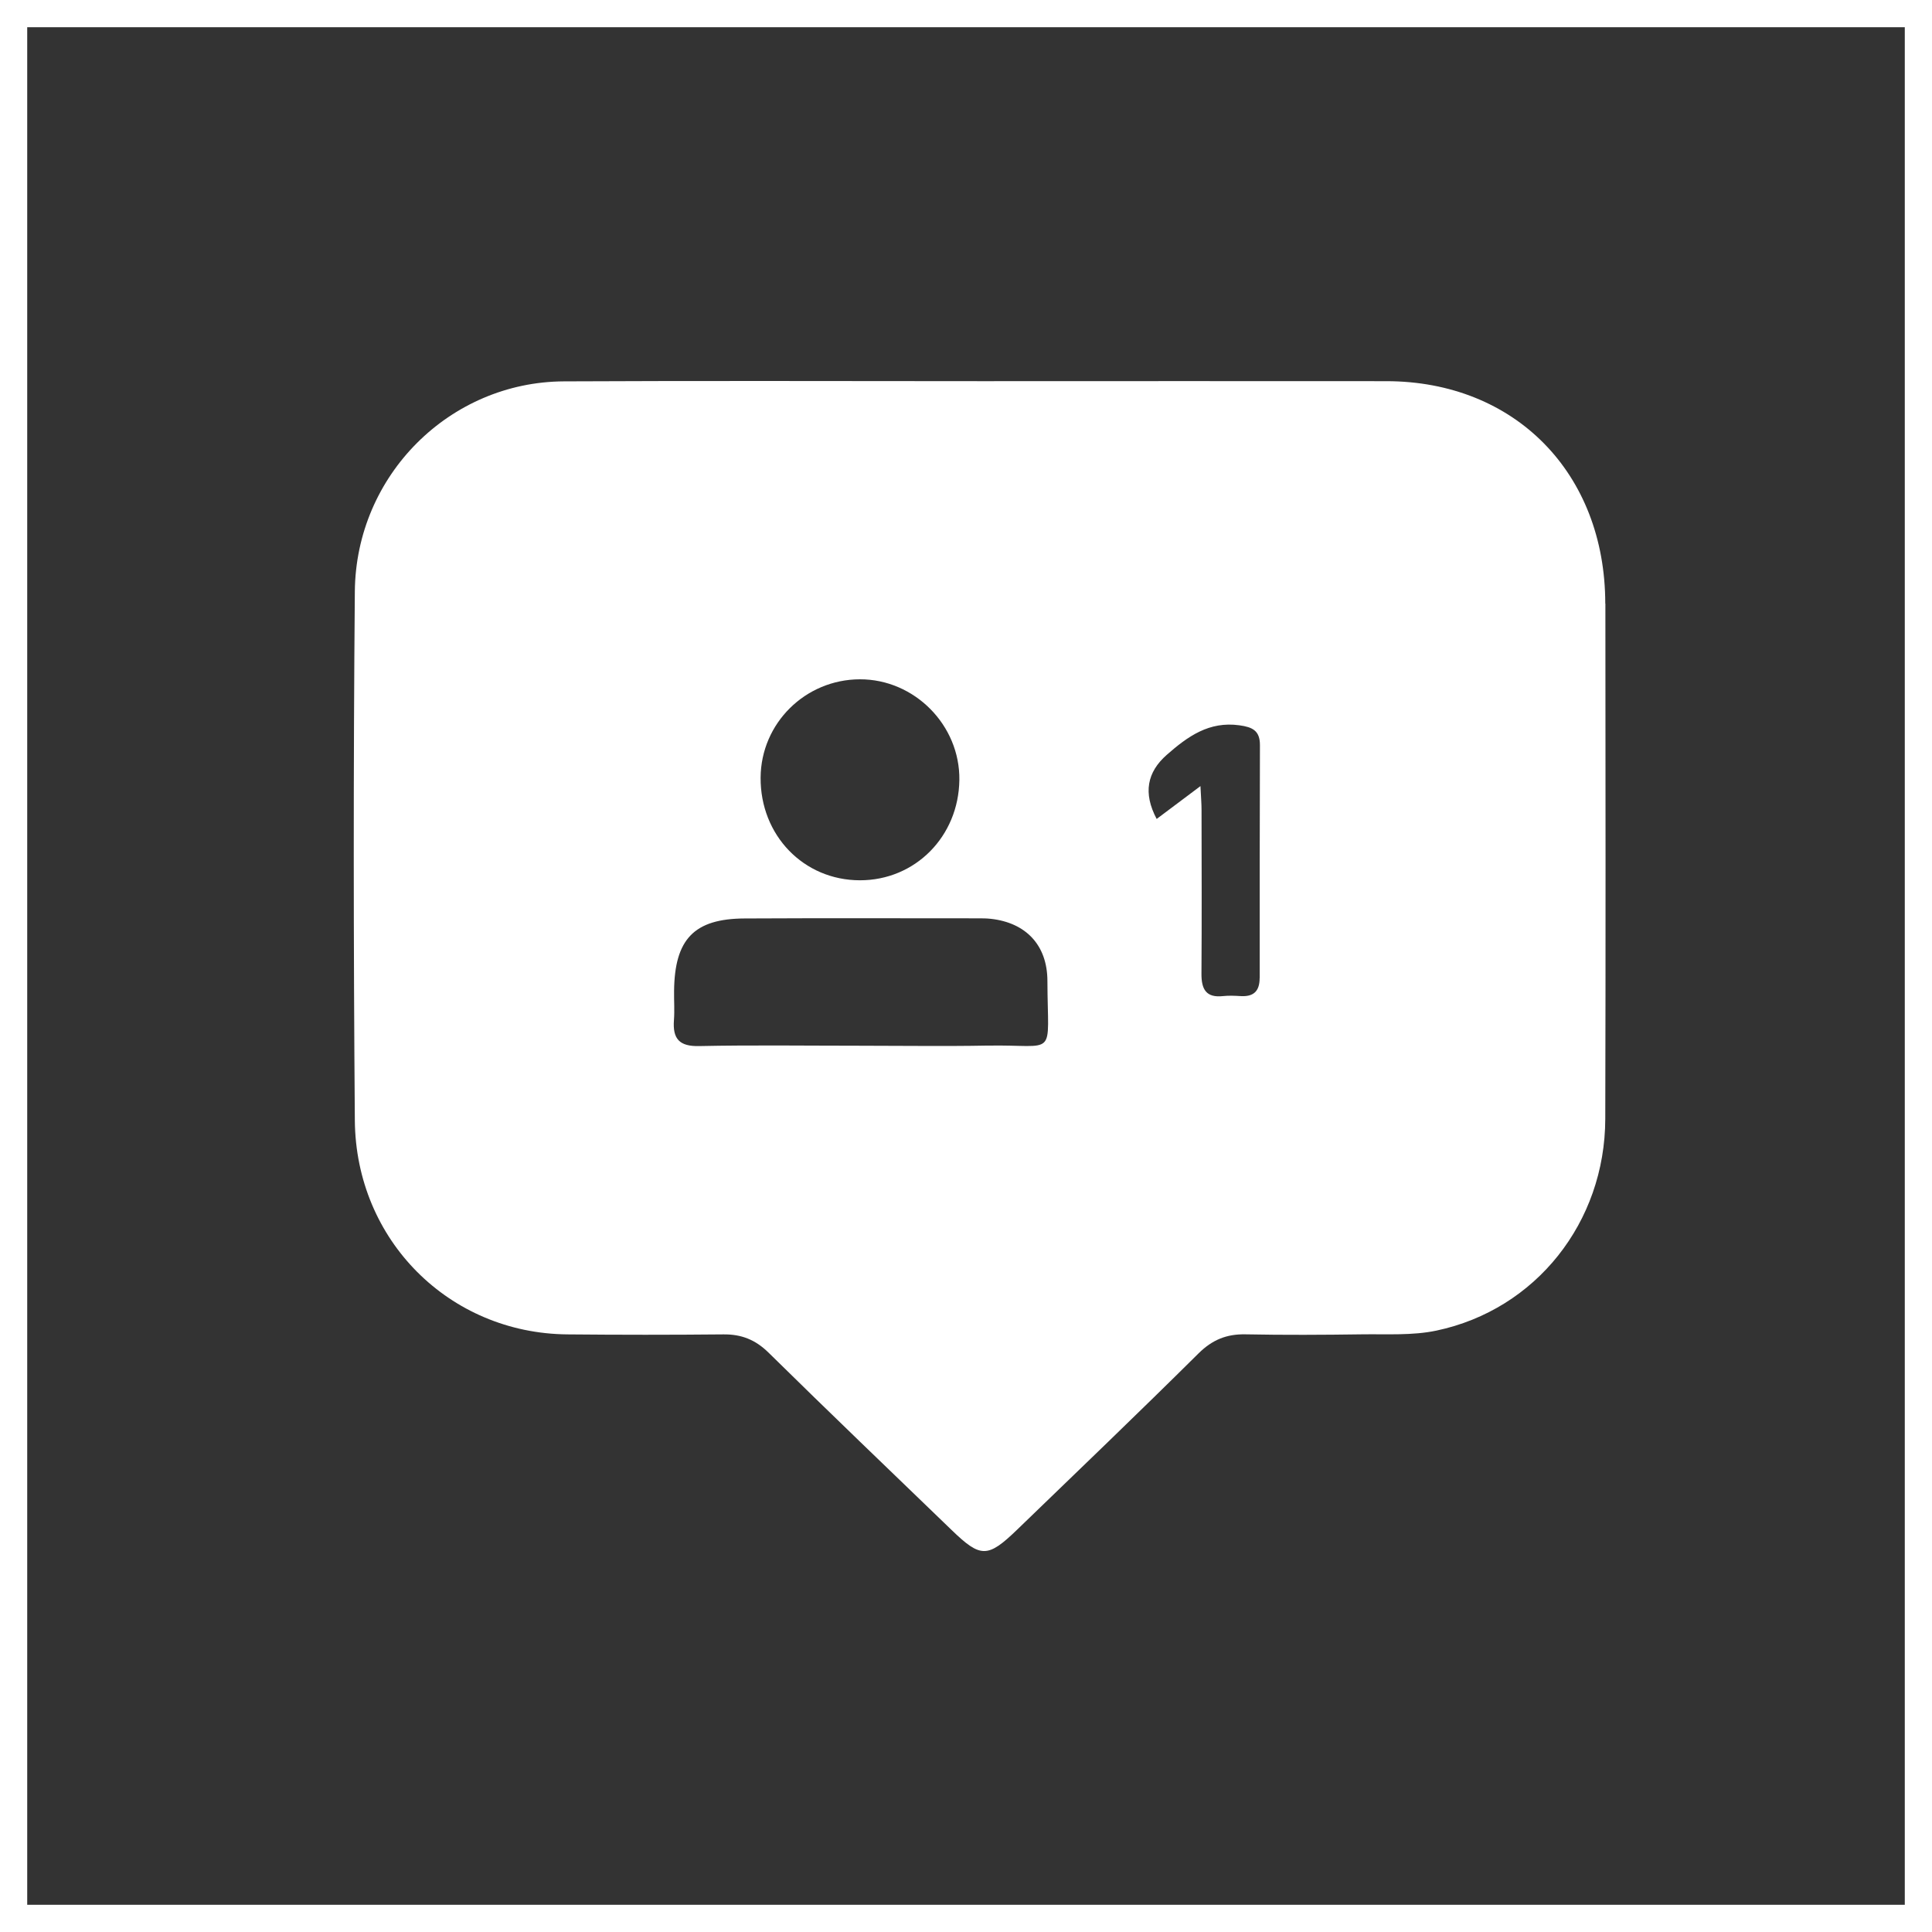
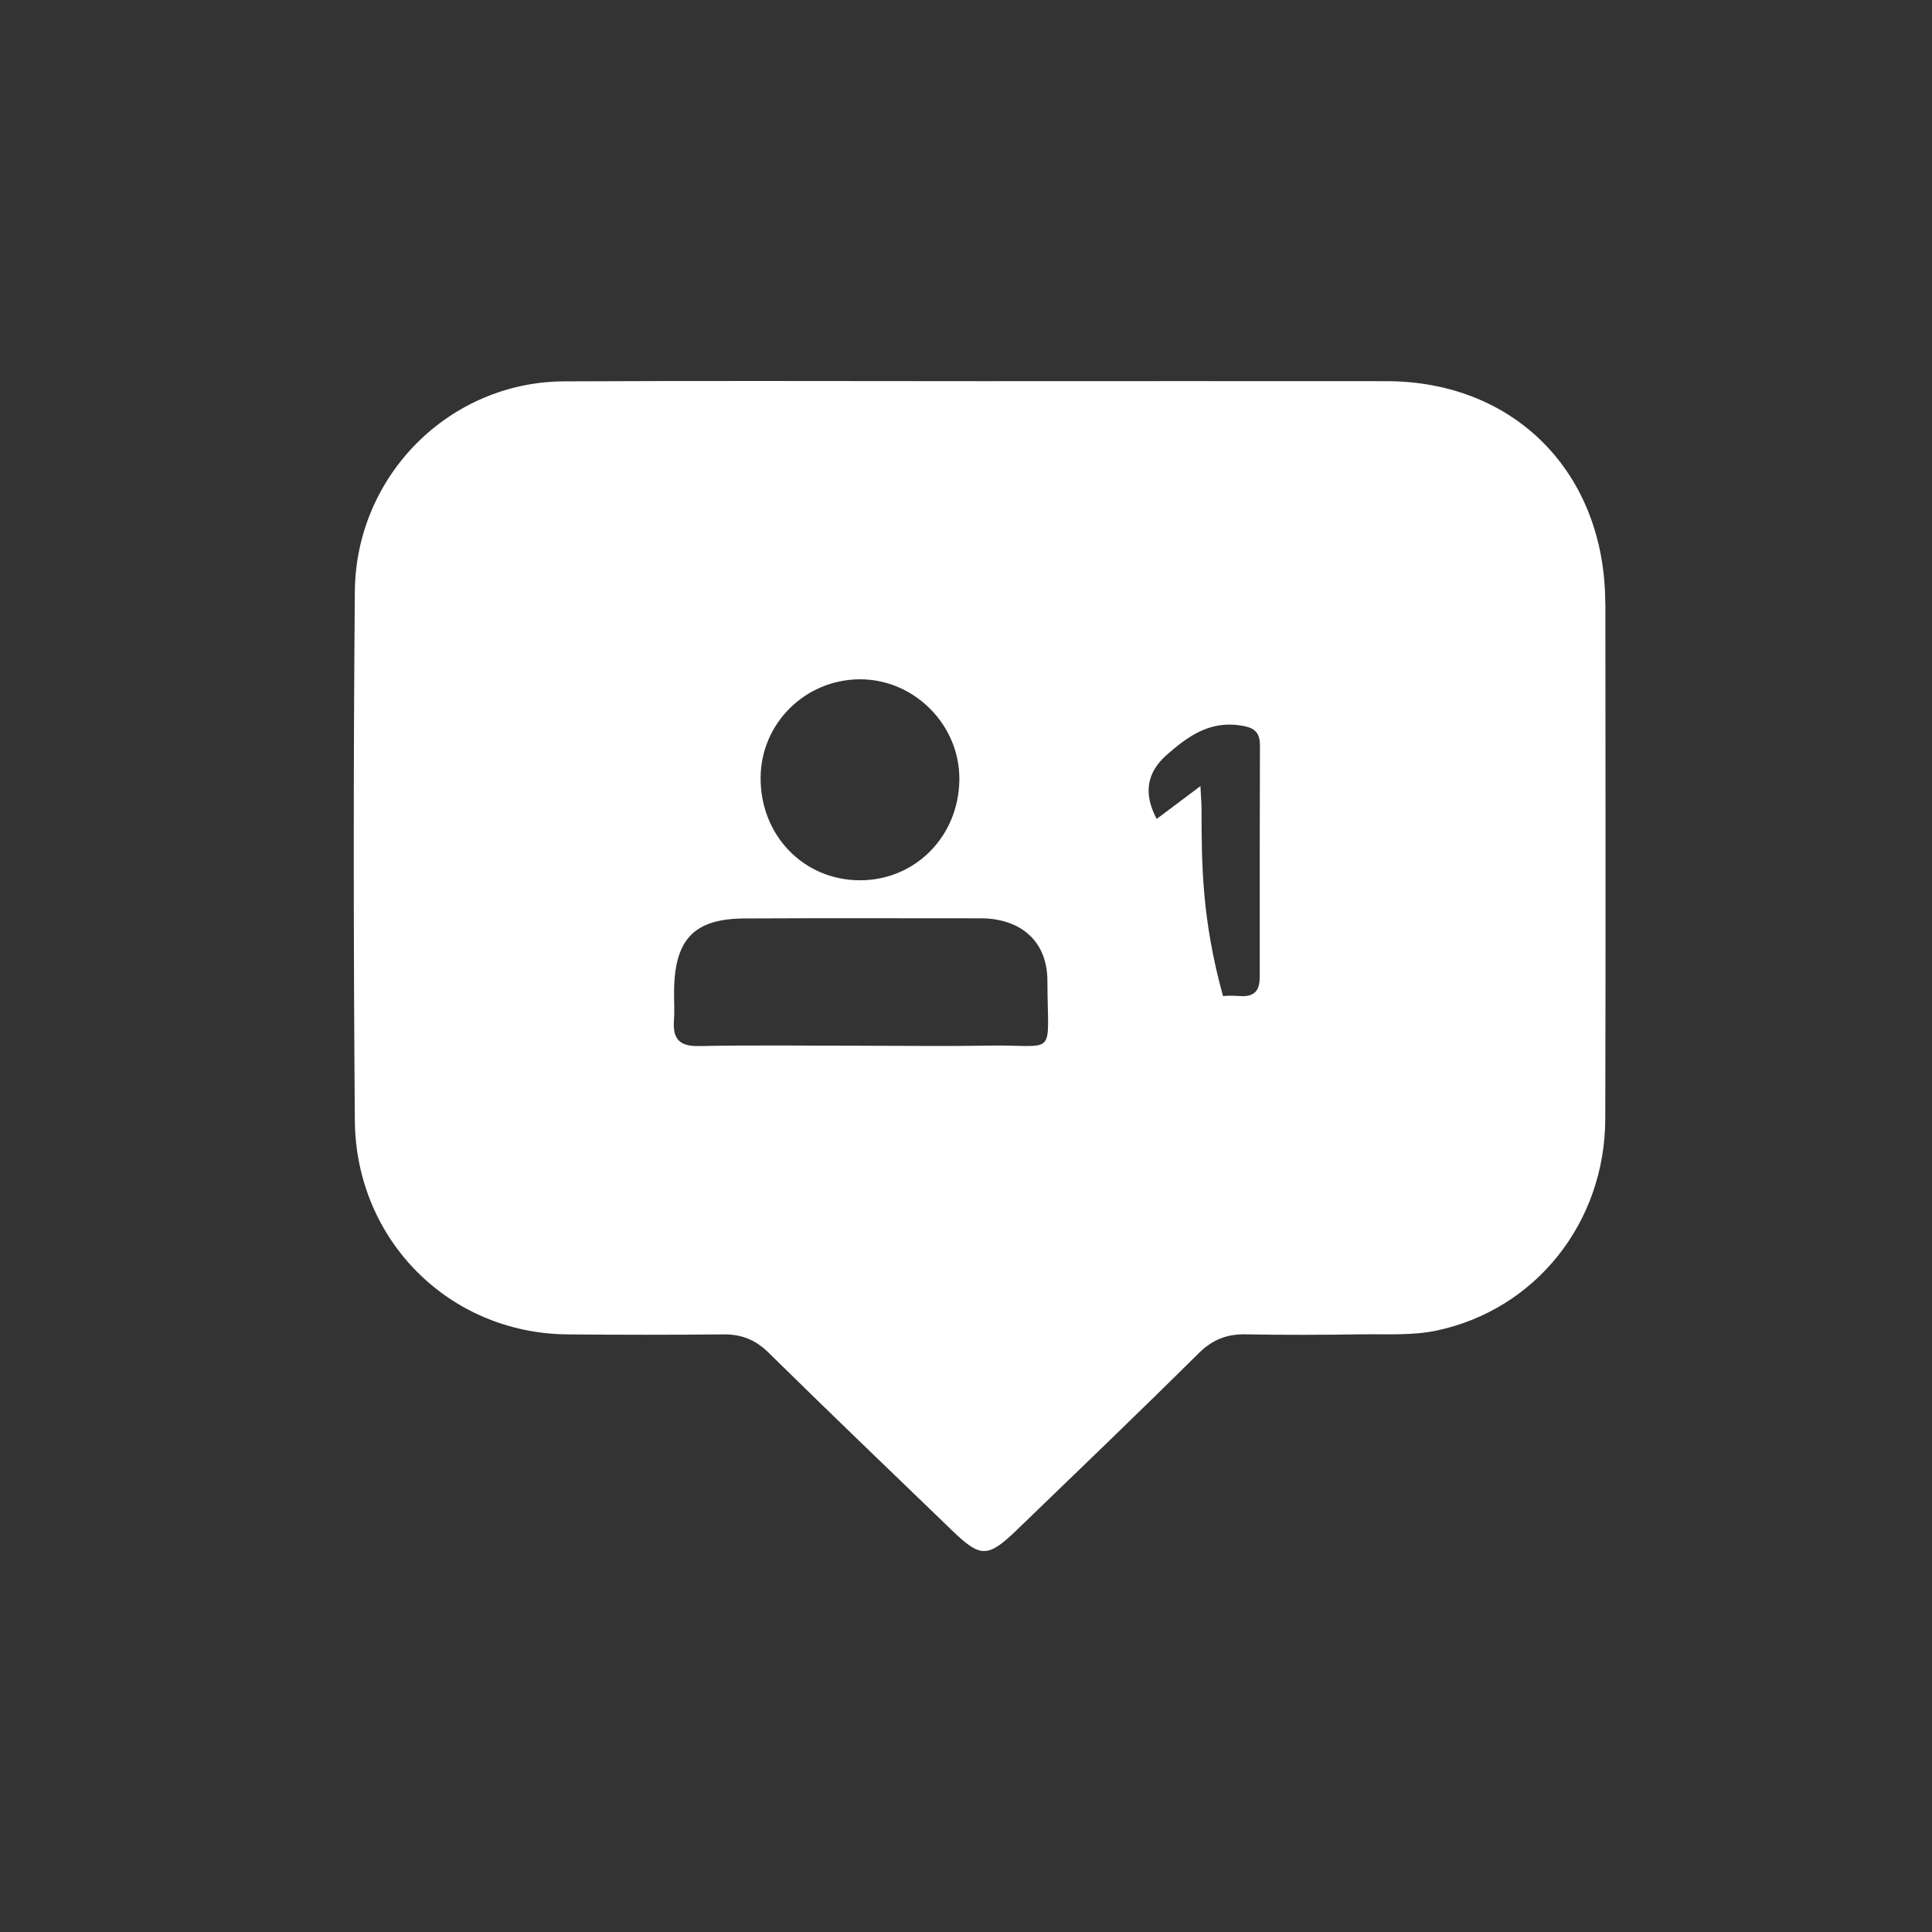
<svg xmlns="http://www.w3.org/2000/svg" width="71" height="71" viewBox="0 0 71 71" fill="none">
  <rect x="0" y="0" width="71" height="71" fill="#333333" stroke="none" />
-   <rect x="0.5" y="0.5" width="70" height="70" stroke="white" />
  <g clip-path="url(#clip0_2046_26)">
-     <path d="M58.993 22.182C58.99 17.385 55.674 14.013 50.952 14.008C45.995 14.002 41.038 14.008 36.081 14.008C30.962 14.008 25.844 13.989 20.724 14.015C16.53 14.035 13.076 17.462 13.04 21.739C12.985 28.215 12.99 34.692 13.04 41.169C13.073 45.58 16.514 48.998 20.846 49.038C22.759 49.056 24.671 49.057 26.584 49.038C27.246 49.031 27.758 49.232 28.243 49.708C30.47 51.9 32.727 54.062 34.975 56.231C36.039 57.259 36.297 57.259 37.381 56.213C39.608 54.062 41.845 51.919 44.044 49.738C44.552 49.235 45.078 49.023 45.77 49.036C47.198 49.064 48.625 49.056 50.053 49.036C50.967 49.023 51.905 49.085 52.788 48.899C56.442 48.128 58.984 44.92 58.993 41.118C59.01 34.806 59.002 28.494 58.997 22.182H58.993ZM31.599 24.964C33.608 24.959 35.282 26.651 35.256 28.663C35.229 30.741 33.633 32.352 31.6 32.35C29.534 32.348 27.938 30.698 27.952 28.576C27.965 26.581 29.592 24.97 31.599 24.964ZM36.272 38.425C35.882 38.433 35.491 38.436 35.101 38.438C33.93 38.444 32.758 38.43 31.587 38.43C29.623 38.43 27.656 38.402 25.692 38.443C24.972 38.458 24.715 38.184 24.767 37.489C24.794 37.135 24.767 36.776 24.772 36.42C24.791 34.514 25.507 33.761 27.367 33.753C30.221 33.738 33.075 33.748 35.929 33.748C36.09 33.748 36.252 33.748 36.412 33.766C37.696 33.908 38.489 34.728 38.492 36.048C38.5 38.95 38.891 38.375 36.273 38.426L36.272 38.425ZM46.291 35.942C46.291 36.44 46.056 36.634 45.59 36.606C45.375 36.593 45.157 36.583 44.945 36.606C44.326 36.674 44.148 36.358 44.153 35.779C44.167 33.776 44.159 31.773 44.156 29.77C44.156 29.53 44.135 29.289 44.116 28.889C43.492 29.357 43.003 29.723 42.507 30.096C41.999 29.14 42.159 28.372 42.877 27.741C43.65 27.061 44.433 26.501 45.545 26.654C46.024 26.72 46.303 26.847 46.302 27.382C46.294 30.235 46.291 33.089 46.294 35.942H46.291Z" fill="white" />
+     <path d="M58.993 22.182C58.99 17.385 55.674 14.013 50.952 14.008C45.995 14.002 41.038 14.008 36.081 14.008C30.962 14.008 25.844 13.989 20.724 14.015C16.53 14.035 13.076 17.462 13.04 21.739C12.985 28.215 12.99 34.692 13.04 41.169C13.073 45.58 16.514 48.998 20.846 49.038C22.759 49.056 24.671 49.057 26.584 49.038C27.246 49.031 27.758 49.232 28.243 49.708C30.47 51.9 32.727 54.062 34.975 56.231C36.039 57.259 36.297 57.259 37.381 56.213C39.608 54.062 41.845 51.919 44.044 49.738C44.552 49.235 45.078 49.023 45.77 49.036C47.198 49.064 48.625 49.056 50.053 49.036C50.967 49.023 51.905 49.085 52.788 48.899C56.442 48.128 58.984 44.92 58.993 41.118C59.01 34.806 59.002 28.494 58.997 22.182H58.993ZM31.599 24.964C33.608 24.959 35.282 26.651 35.256 28.663C35.229 30.741 33.633 32.352 31.6 32.35C29.534 32.348 27.938 30.698 27.952 28.576C27.965 26.581 29.592 24.97 31.599 24.964ZM36.272 38.425C35.882 38.433 35.491 38.436 35.101 38.438C33.93 38.444 32.758 38.43 31.587 38.43C29.623 38.43 27.656 38.402 25.692 38.443C24.972 38.458 24.715 38.184 24.767 37.489C24.794 37.135 24.767 36.776 24.772 36.42C24.791 34.514 25.507 33.761 27.367 33.753C30.221 33.738 33.075 33.748 35.929 33.748C36.09 33.748 36.252 33.748 36.412 33.766C37.696 33.908 38.489 34.728 38.492 36.048C38.5 38.95 38.891 38.375 36.273 38.426L36.272 38.425ZM46.291 35.942C46.291 36.44 46.056 36.634 45.59 36.606C45.375 36.593 45.157 36.583 44.945 36.606C44.167 33.776 44.159 31.773 44.156 29.77C44.156 29.53 44.135 29.289 44.116 28.889C43.492 29.357 43.003 29.723 42.507 30.096C41.999 29.14 42.159 28.372 42.877 27.741C43.65 27.061 44.433 26.501 45.545 26.654C46.024 26.72 46.303 26.847 46.302 27.382C46.294 30.235 46.291 33.089 46.294 35.942H46.291Z" fill="white" />
  </g>
  <defs>
    <clipPath id="clip0_2046_26">
      <rect width="46" height="43" fill="white" transform="translate(13 14)" />
    </clipPath>
  </defs>
</svg>